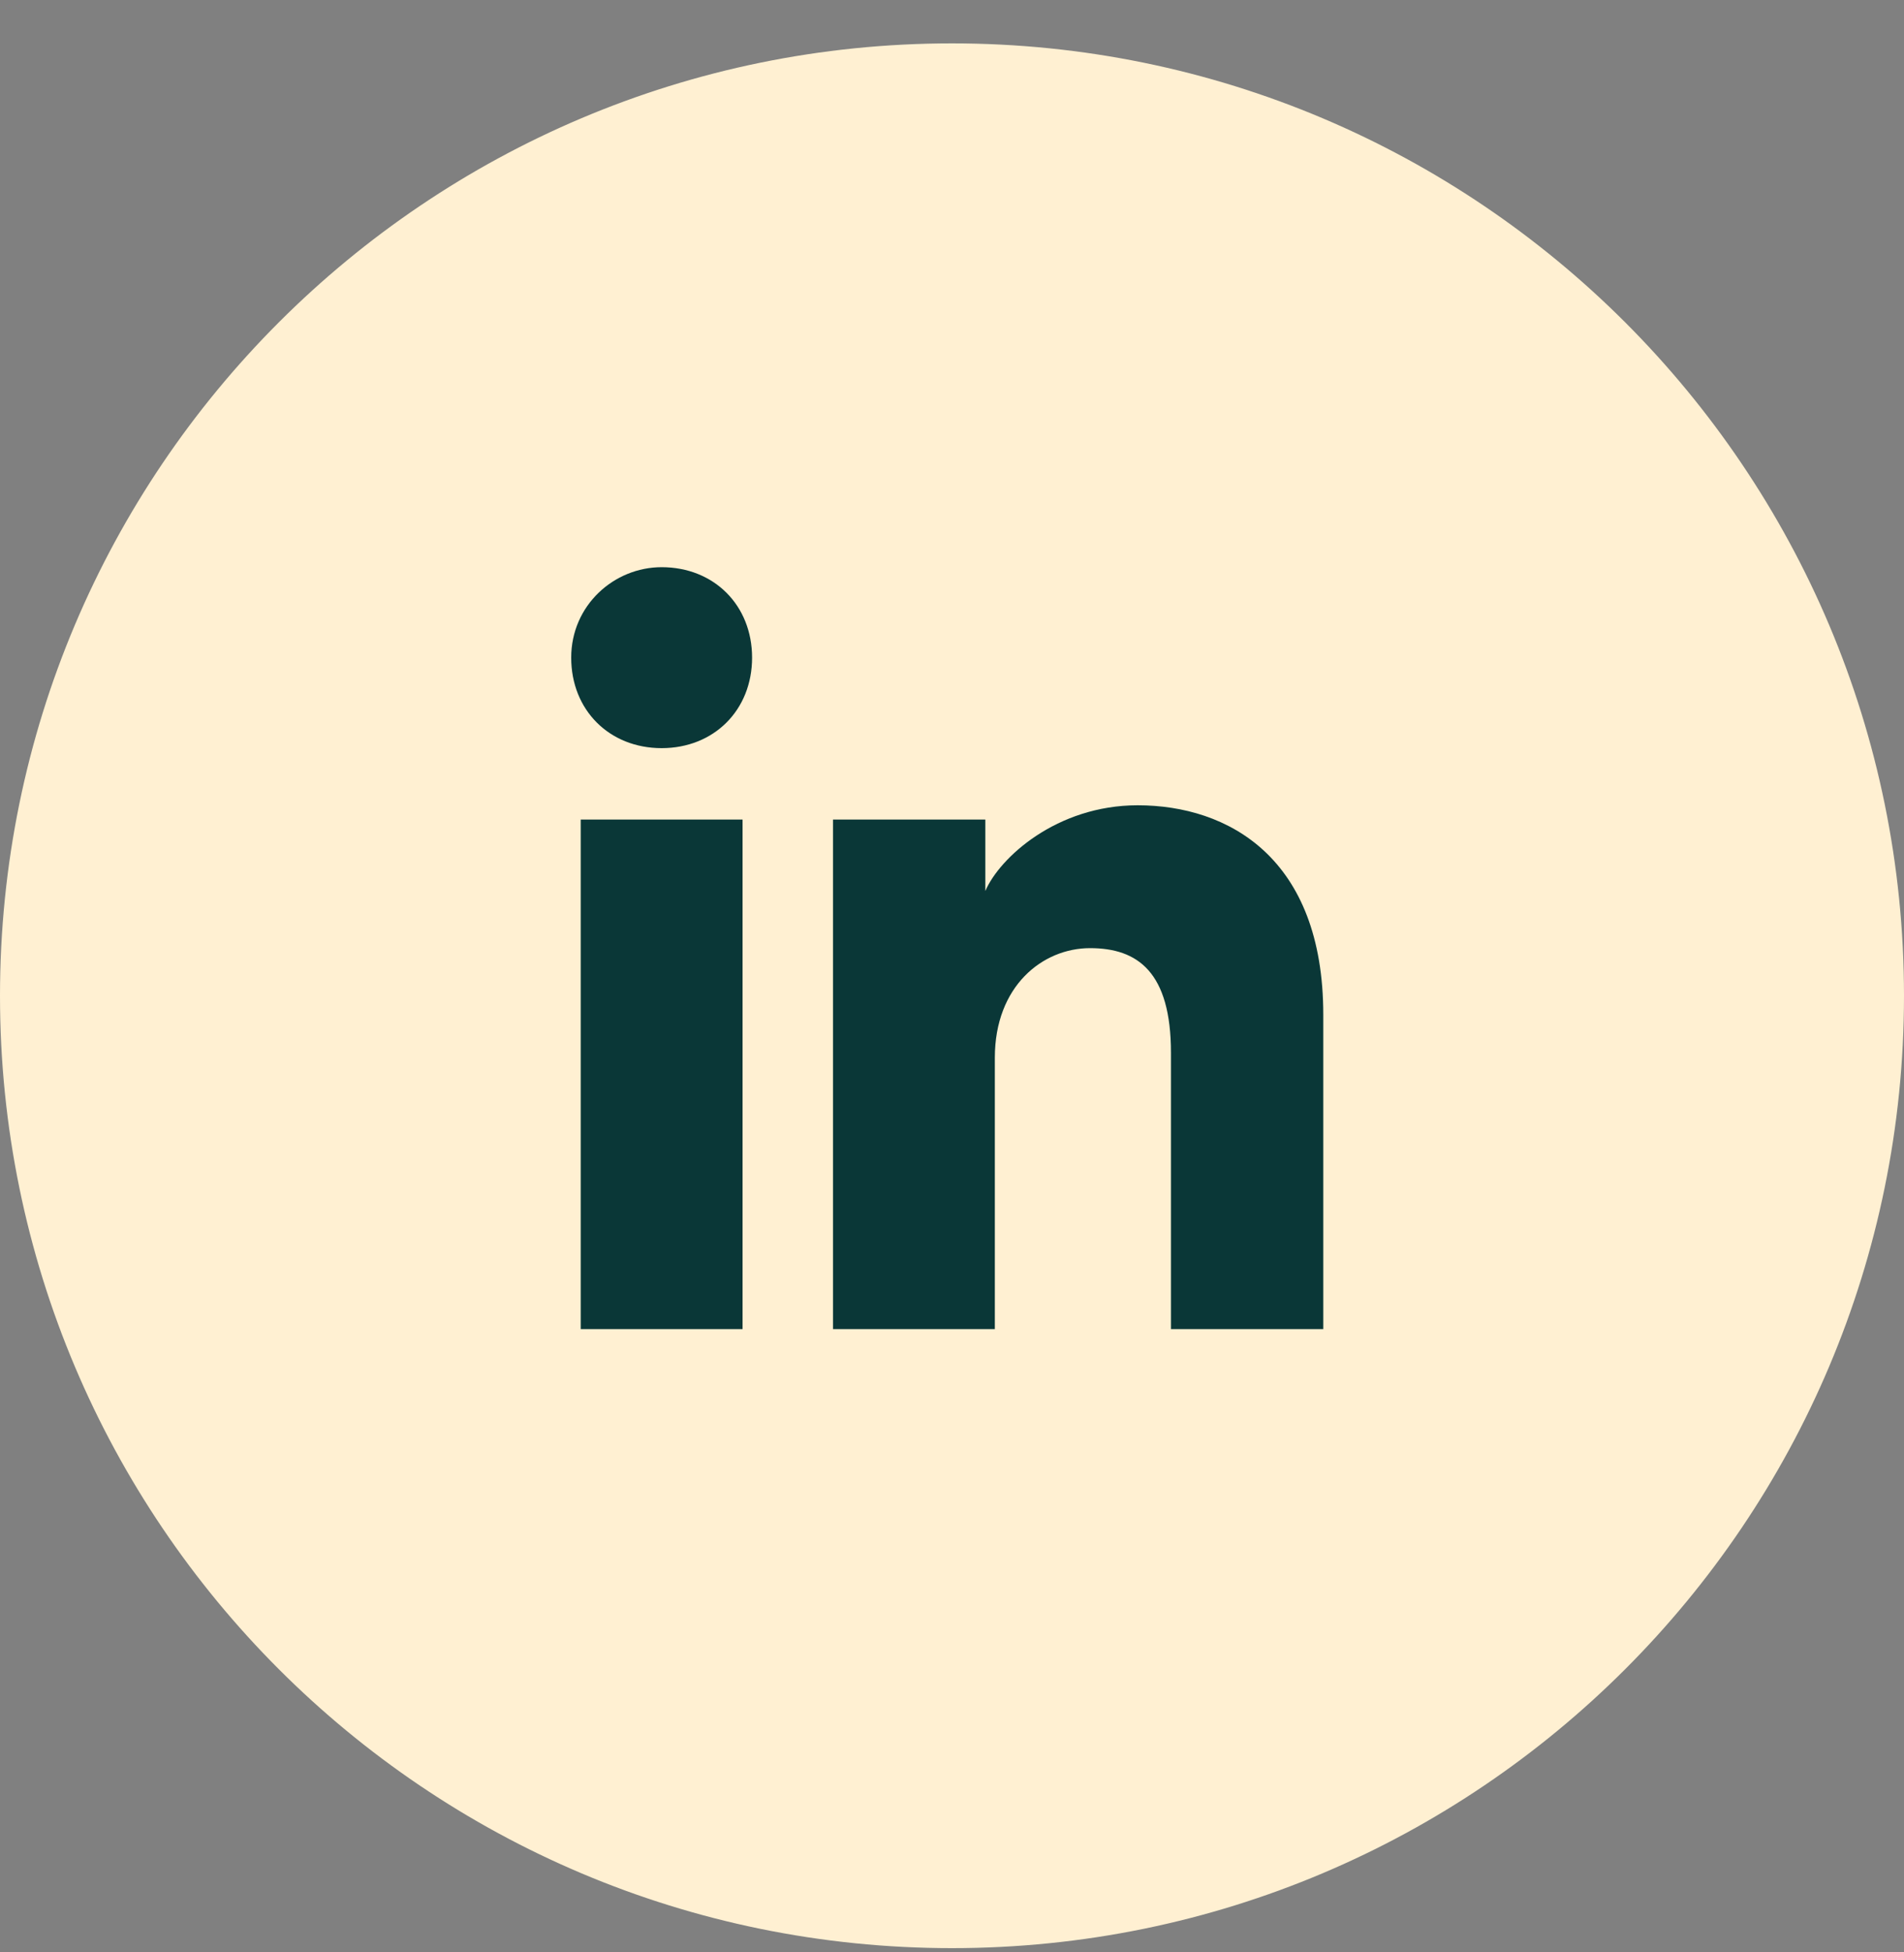
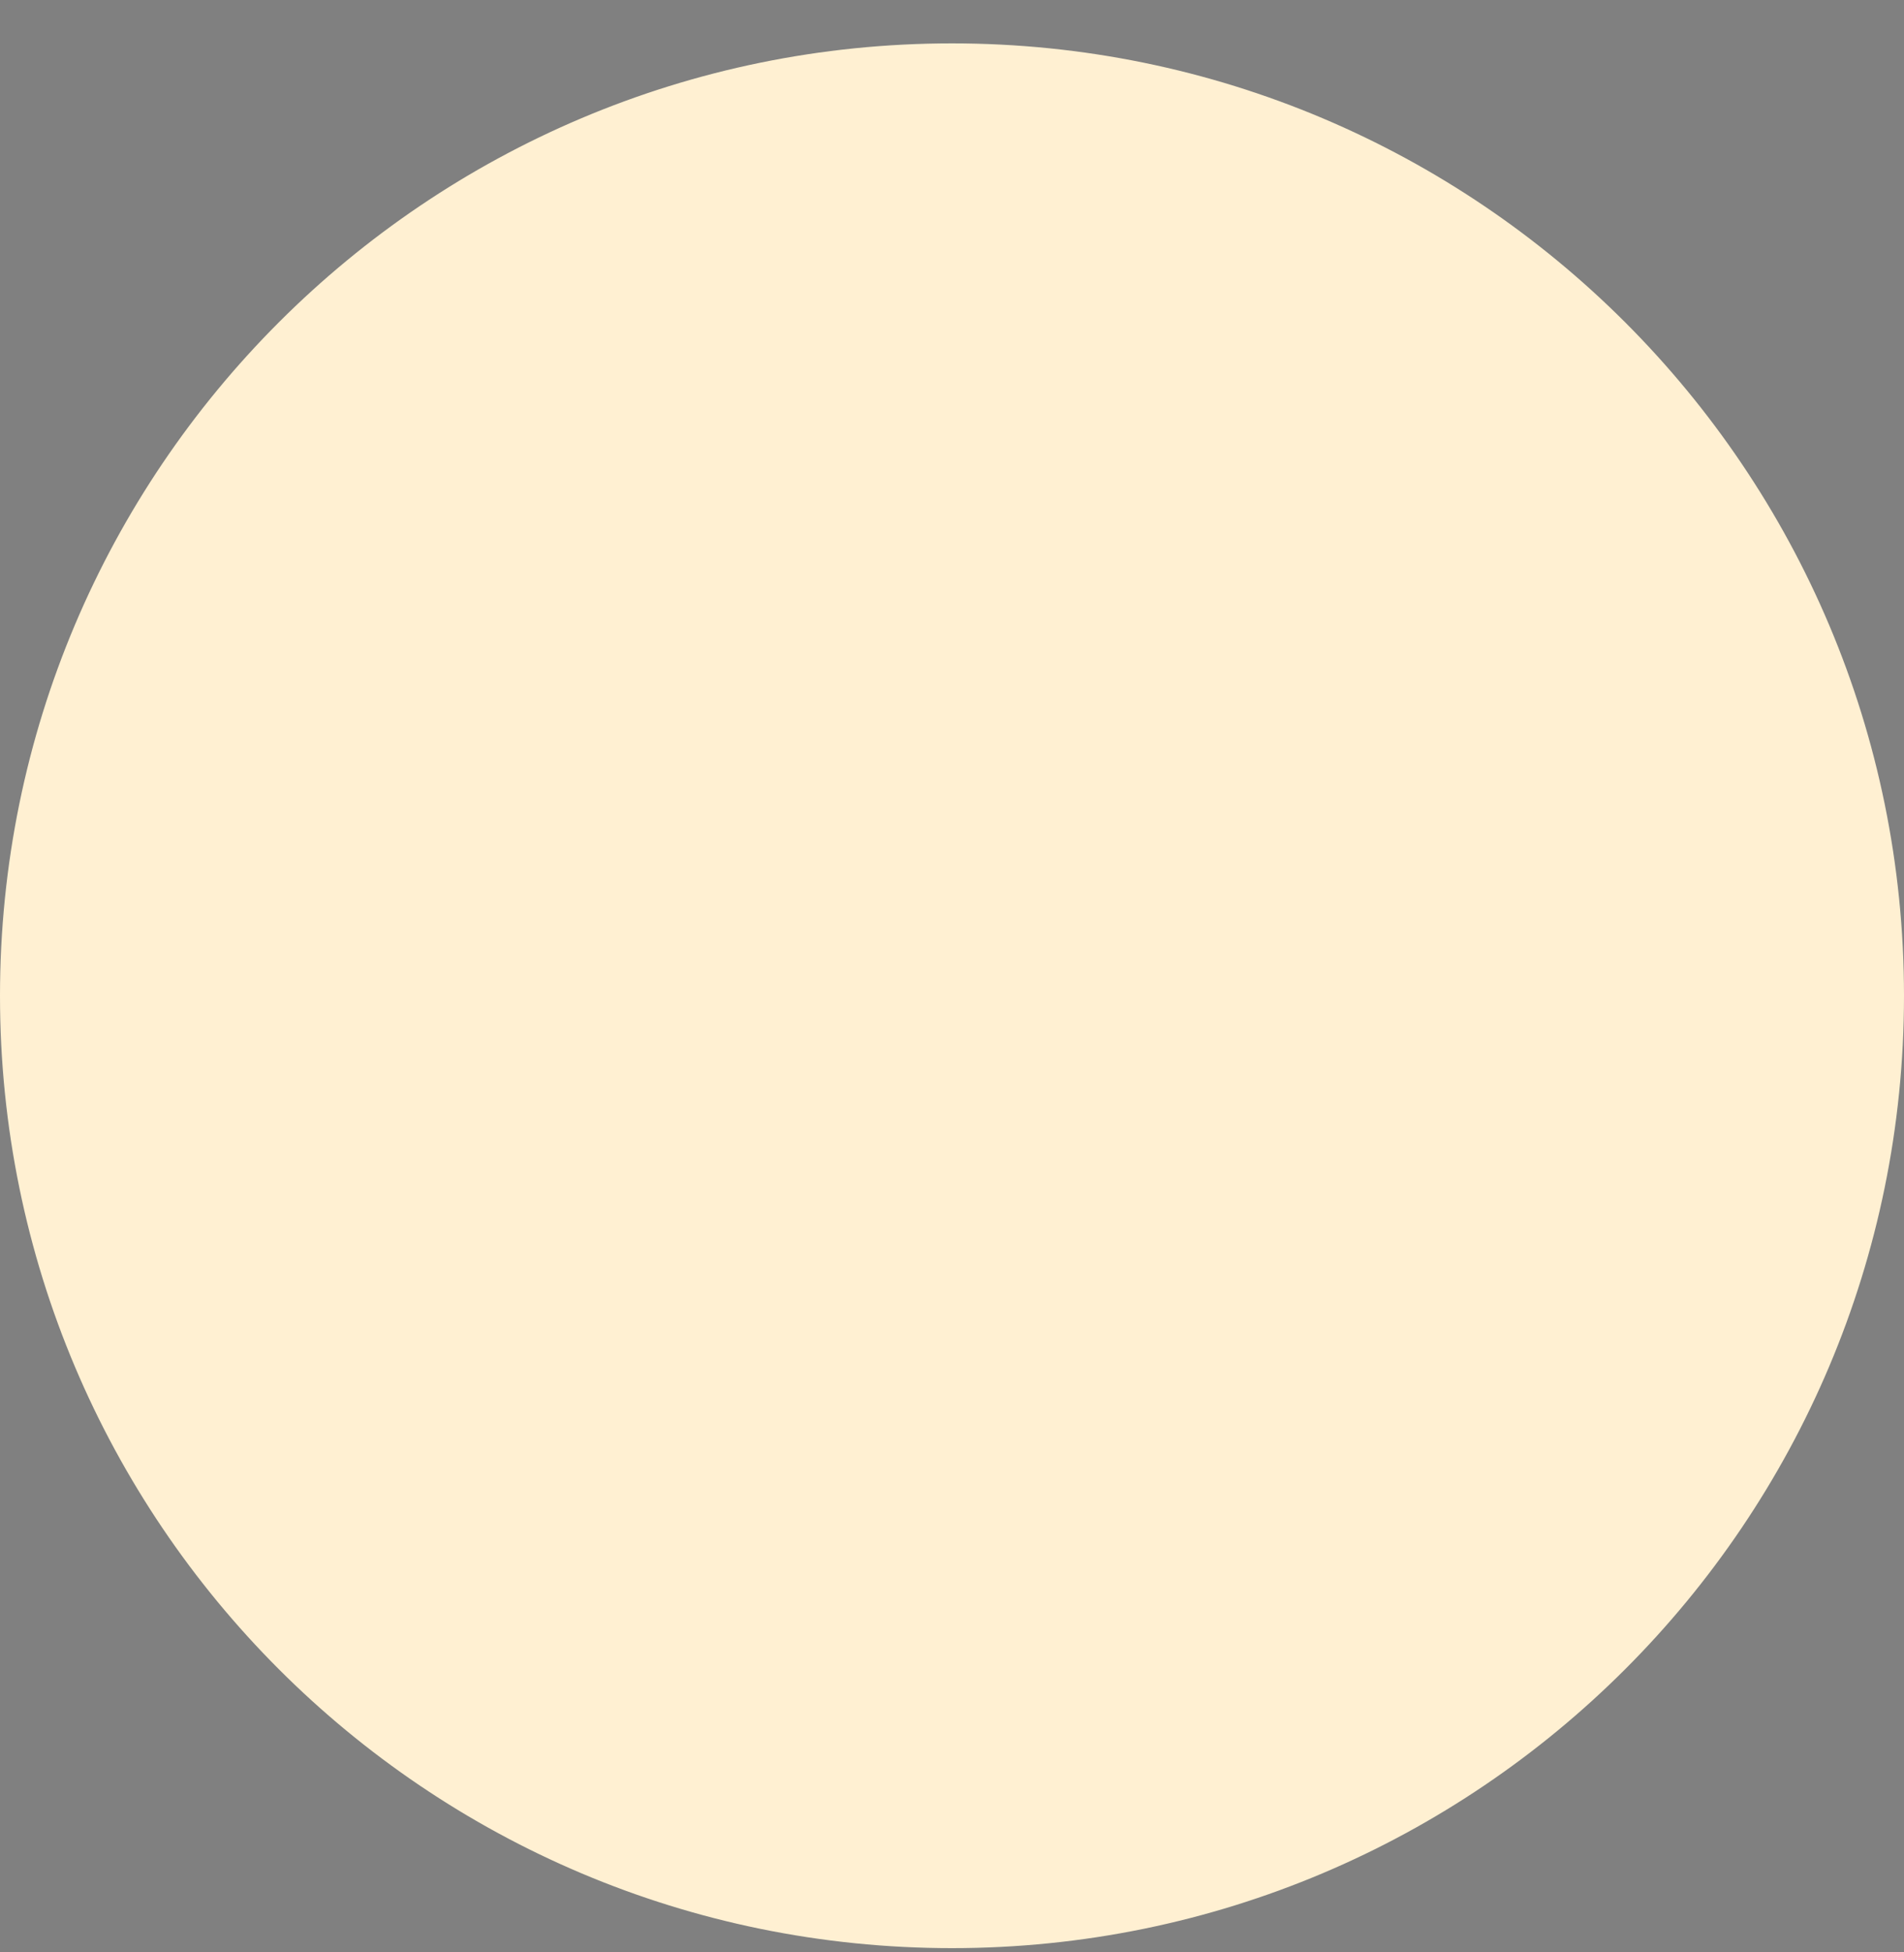
<svg xmlns="http://www.w3.org/2000/svg" width="40" height="41" viewBox="0 0 40 41" fill="none">
  <rect x="0" y="0" width="40" height="41" fill="#808080" stroke="none" />
  <g id="linkedin">
    <path id="bg" d="M20 40.411C9.23 40.411 0.5 31.681 0.5 20.911C0.5 10.142 9.23 1.411 20 1.411C30.77 1.411 39.5 10.142 39.5 20.911C39.5 31.681 30.77 40.411 20 40.411Z" fill="#FFF0D2" stroke="#FFF0D2" />
-     <path id="linkedin_2" d="M15.6 27.911H12.2V17.211H15.6V27.911ZM13.9 15.711C12.8 15.711 12 14.911 12 13.811C12 12.711 12.9 11.911 13.9 11.911C15 11.911 15.8 12.711 15.8 13.811C15.8 14.911 15 15.711 13.9 15.711ZM28 27.911H24.6V22.111C24.6 20.411 23.9 19.911 22.9 19.911C21.9 19.911 20.9 20.711 20.9 22.211V27.911H17.5V17.211H20.7V18.711C21 18.011 22.2 16.911 23.9 16.911C25.8 16.911 27.8 18.011 27.8 21.311V27.911H28Z" fill="#0A3737" />
  </g>
</svg>